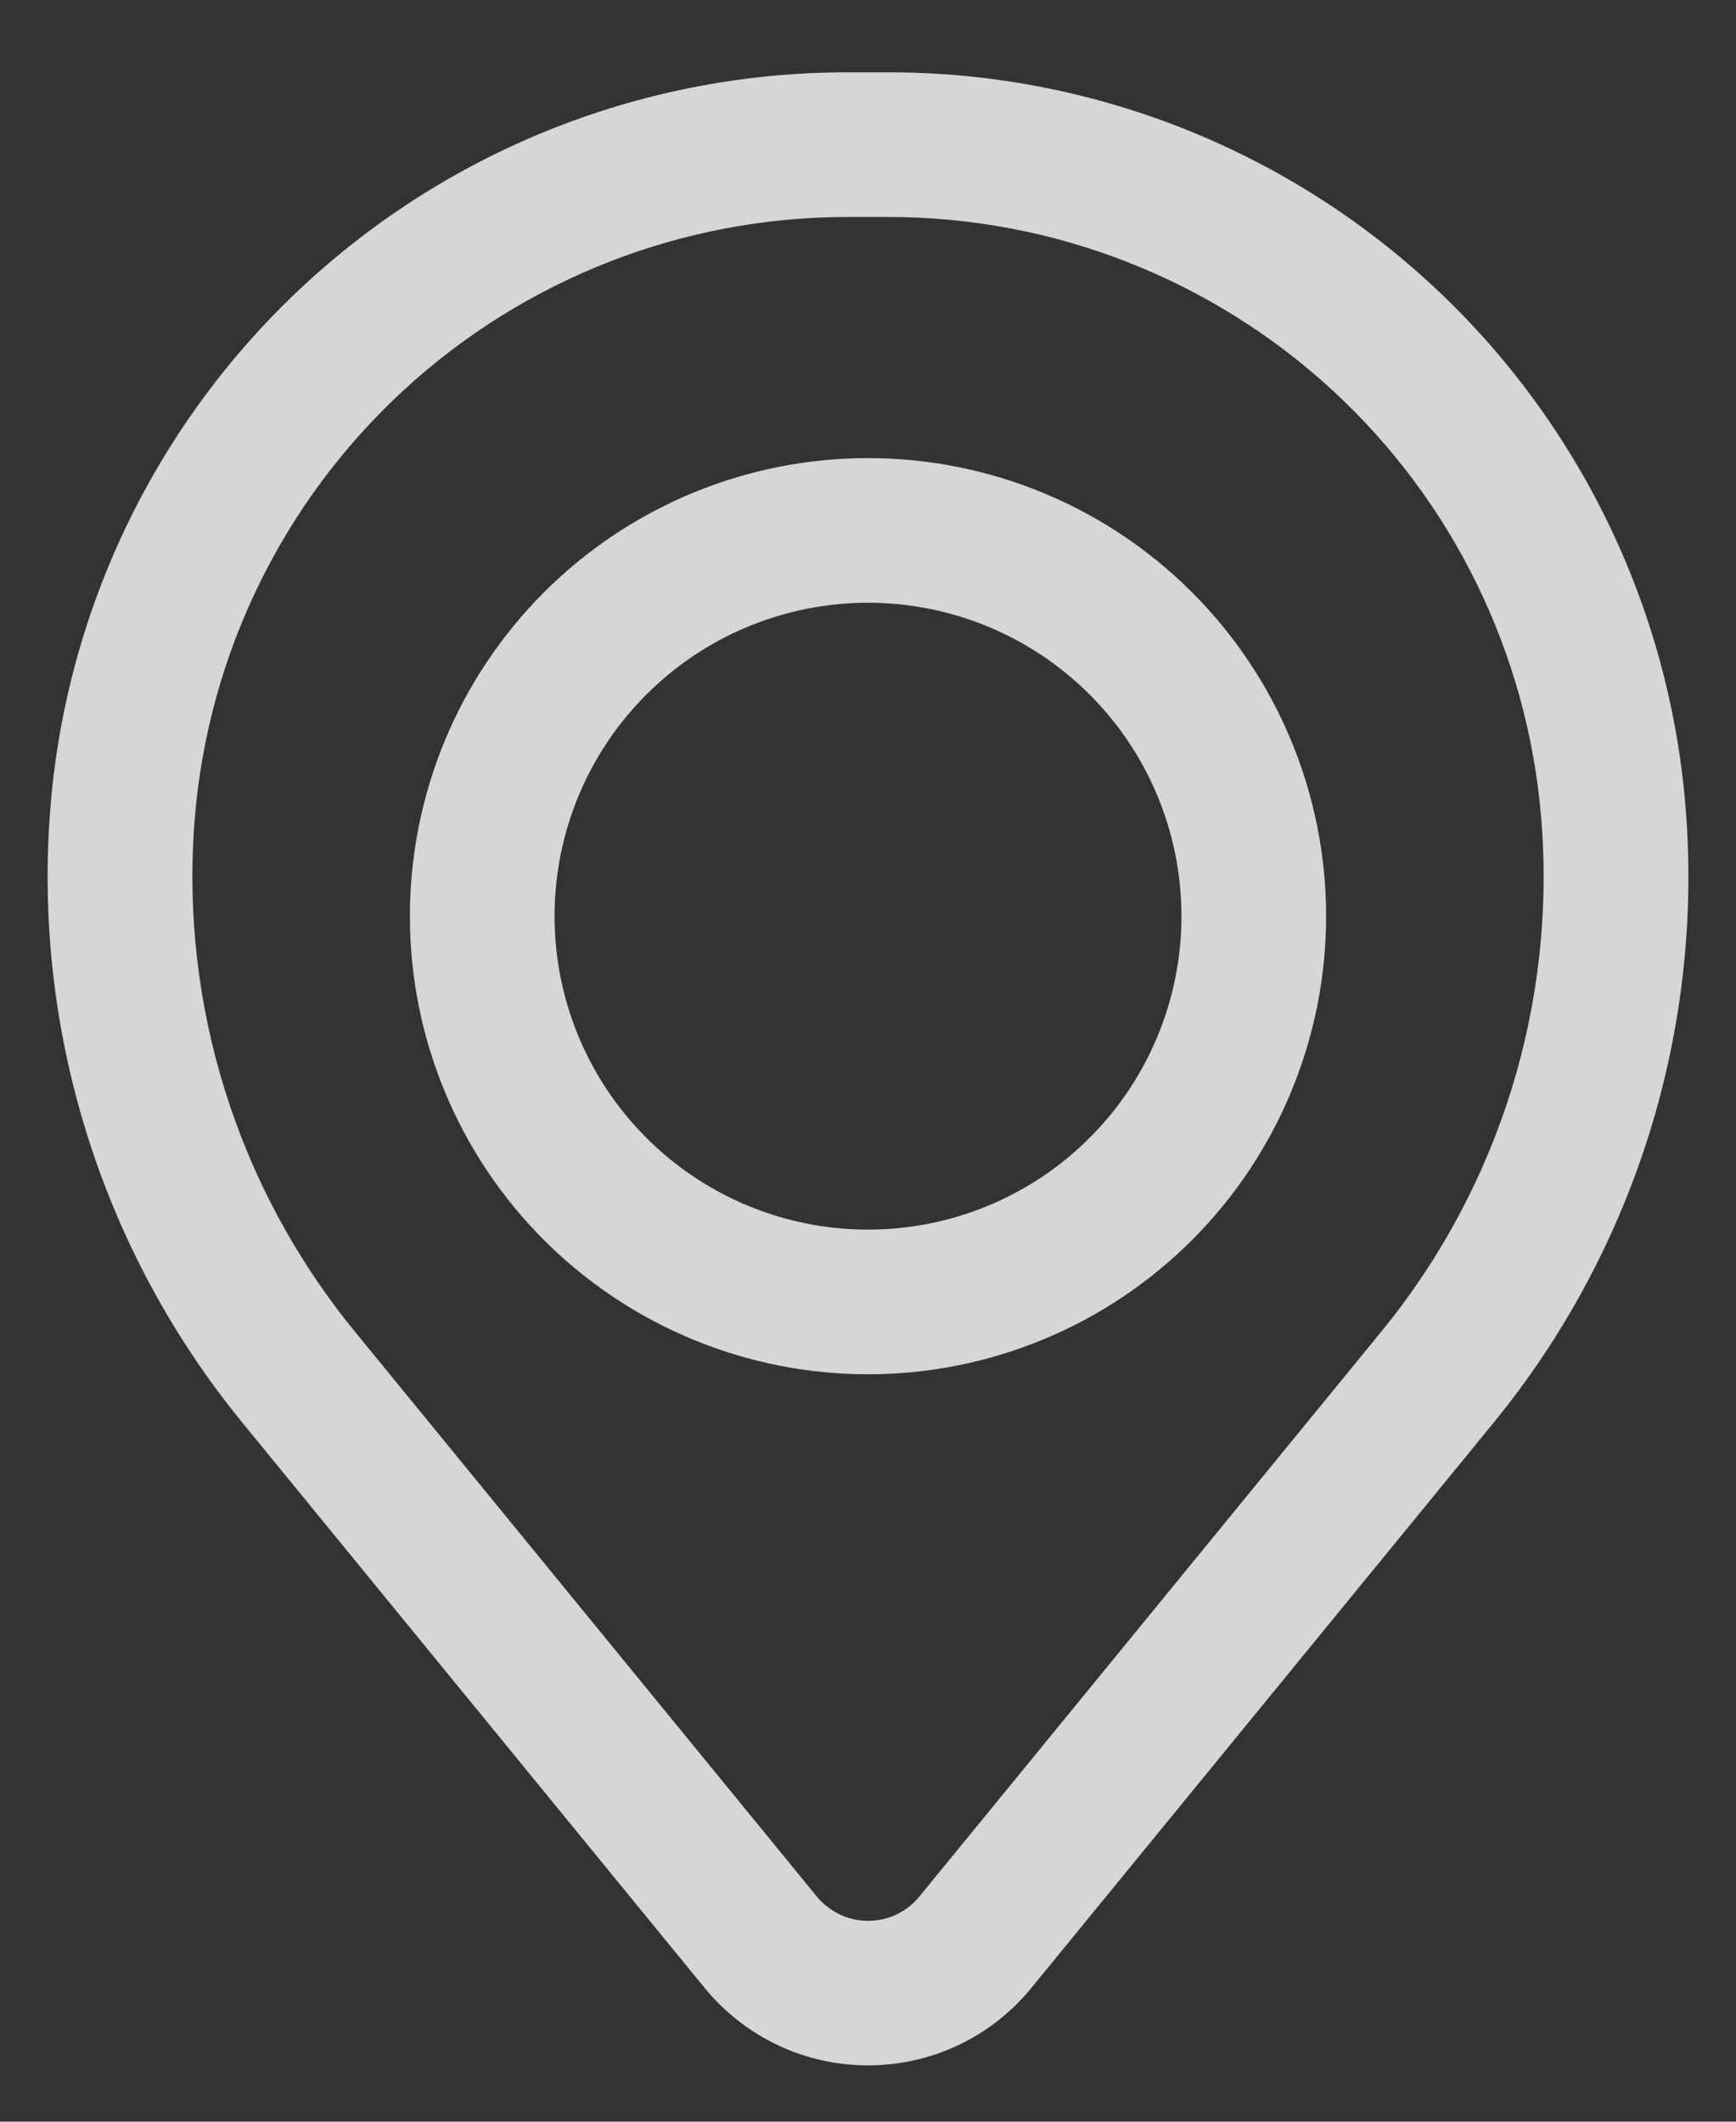
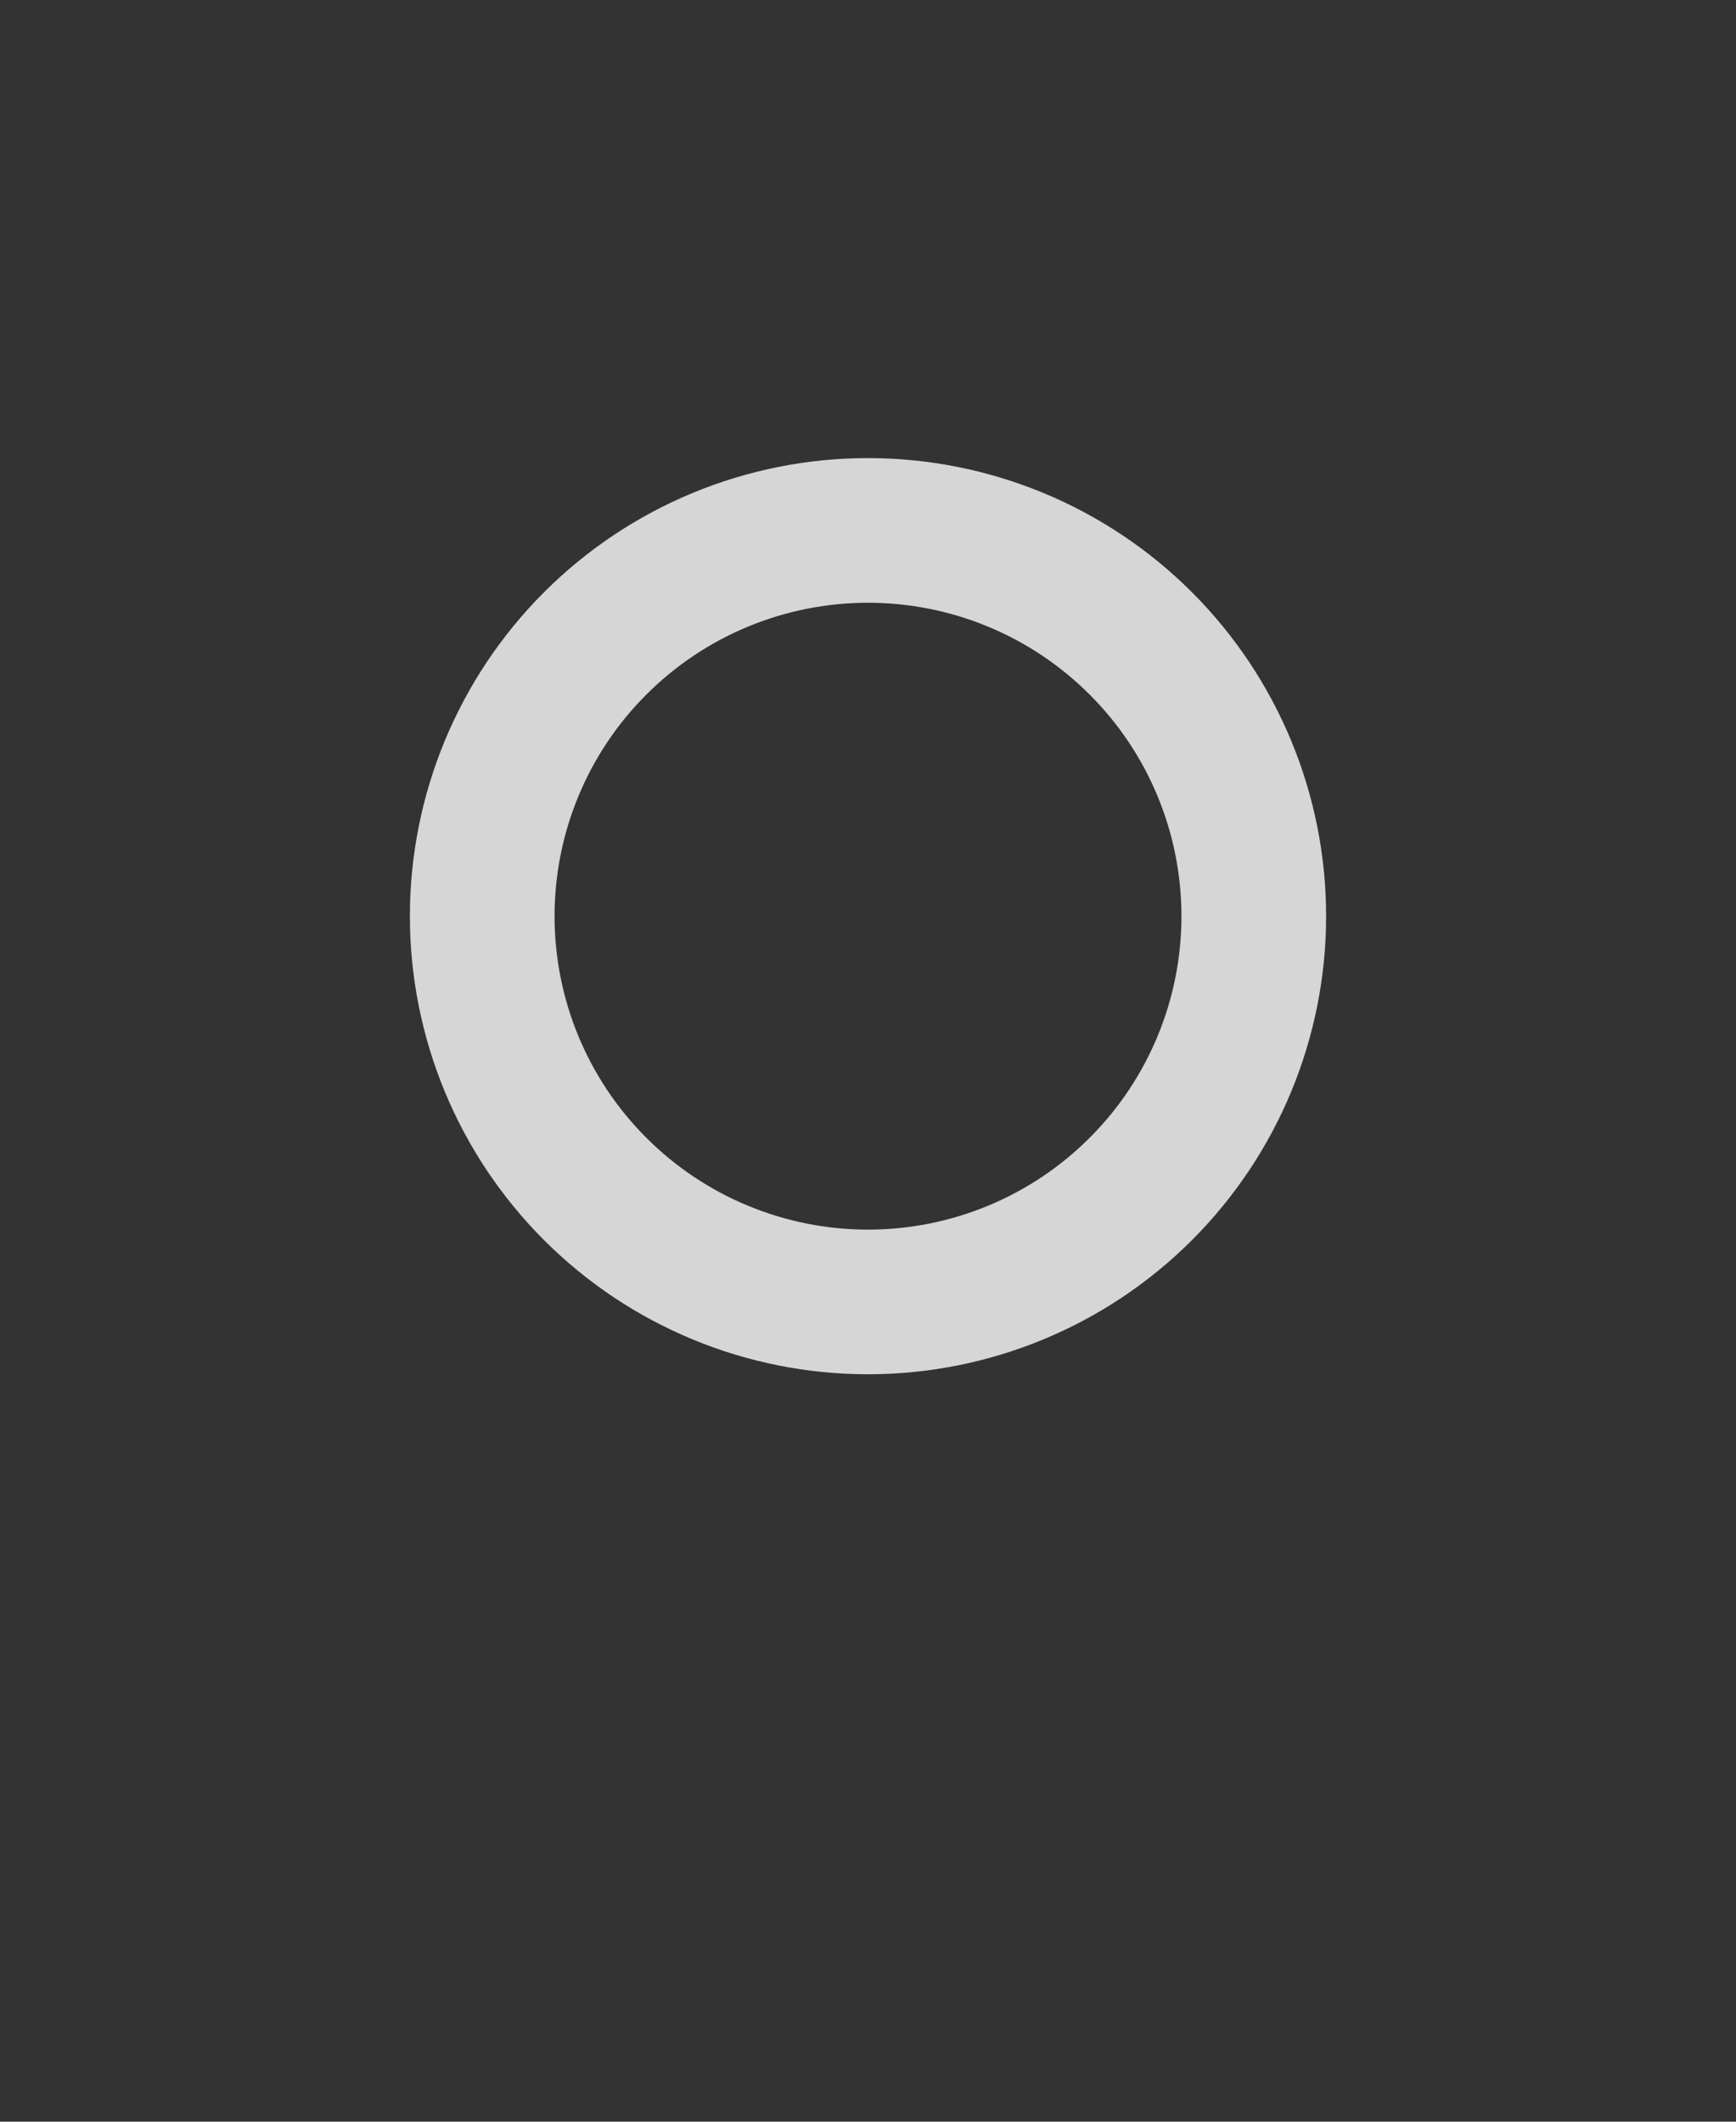
<svg xmlns="http://www.w3.org/2000/svg" width="18" height="22" viewBox="0 0 18 22" fill="none">
  <rect x="0" y="0" width="18" height="22" fill="#333333" stroke="none" />
  <path fill-rule="evenodd" clip-rule="evenodd" d="M4.25 9.5C4.25 8.24 4.75 7.032 5.641 6.141C6.532 5.25 7.74 4.75 9 4.75C10.26 4.75 11.468 5.25 12.359 6.141C13.25 7.032 13.75 8.24 13.75 9.5C13.75 10.76 13.25 11.968 12.359 12.859C11.468 13.75 10.26 14.25 9 14.25C7.74 14.25 6.532 13.75 5.641 12.859C4.75 11.968 4.25 10.76 4.25 9.5ZM9 6.25C8.138 6.25 7.311 6.592 6.702 7.202C6.092 7.811 5.75 8.638 5.75 9.5C5.75 10.362 6.092 11.189 6.702 11.798C7.311 12.408 8.138 12.75 9 12.75C9.862 12.75 10.689 12.408 11.298 11.798C11.908 11.189 12.25 10.362 12.25 9.5C12.25 8.638 11.908 7.811 11.298 7.202C10.689 6.592 9.862 6.25 9 6.25Z" fill="white" fill-opacity="0.8" />
-   <path fill-rule="evenodd" clip-rule="evenodd" d="M0.524 8.357C0.695 6.284 1.64 4.351 3.17 2.941C4.7 1.532 6.704 0.75 8.784 0.75H9.216C11.297 0.75 13.301 1.532 14.831 2.941C16.361 4.351 17.305 6.284 17.476 8.357C17.667 10.666 16.953 12.959 15.486 14.753L10.693 20.614C10.488 20.865 10.23 21.067 9.937 21.206C9.644 21.345 9.324 21.416 9 21.416C8.676 21.416 8.356 21.345 8.064 21.206C7.771 21.067 7.513 20.865 7.307 20.614L2.514 14.753C1.047 12.959 0.334 10.666 0.524 8.357ZM8.784 2.25C7.081 2.25 5.44 2.891 4.187 4.045C2.934 5.199 2.16 6.782 2.02 8.48C1.862 10.402 2.456 12.31 3.676 13.803L8.469 19.665C8.534 19.744 8.615 19.807 8.707 19.851C8.799 19.895 8.9 19.917 9.001 19.917C9.103 19.917 9.204 19.895 9.296 19.851C9.388 19.807 9.469 19.744 9.533 19.665L14.326 13.803C15.546 12.31 16.139 10.402 15.98 8.48C15.84 6.782 15.067 5.199 13.814 4.045C12.56 2.891 10.919 2.25 9.215 2.25H8.784Z" fill="white" fill-opacity="0.8" />
</svg>